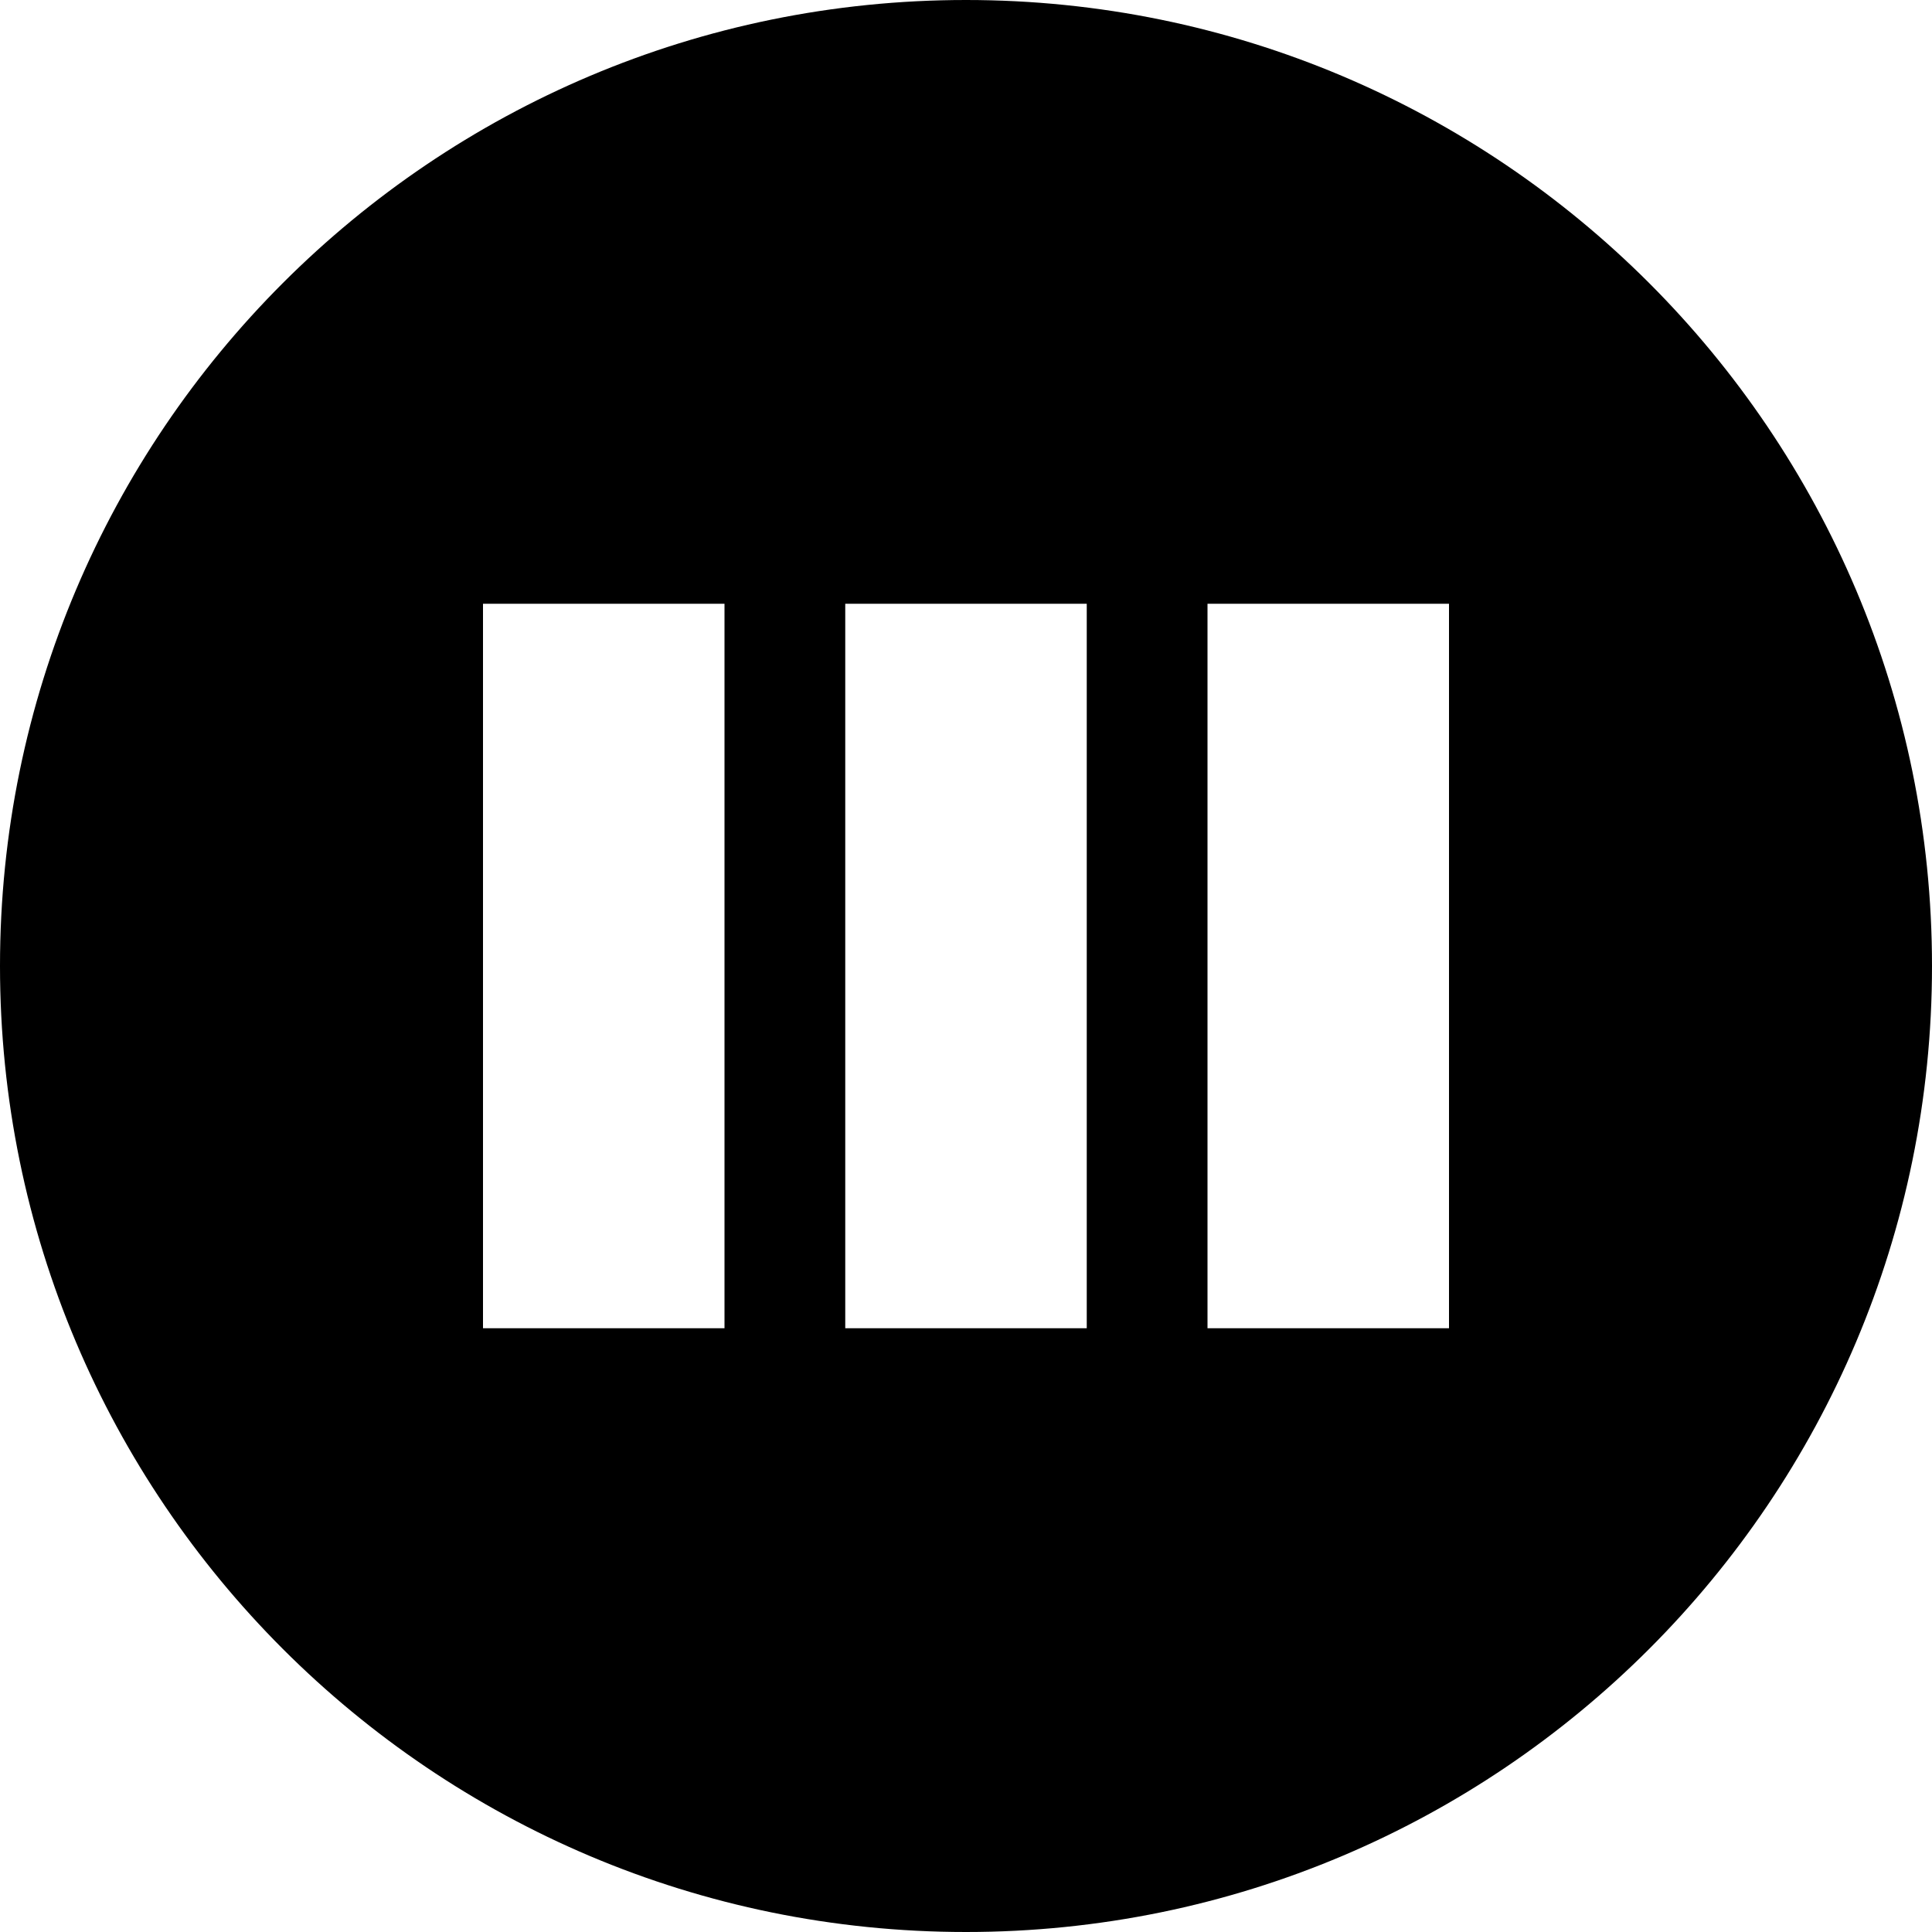
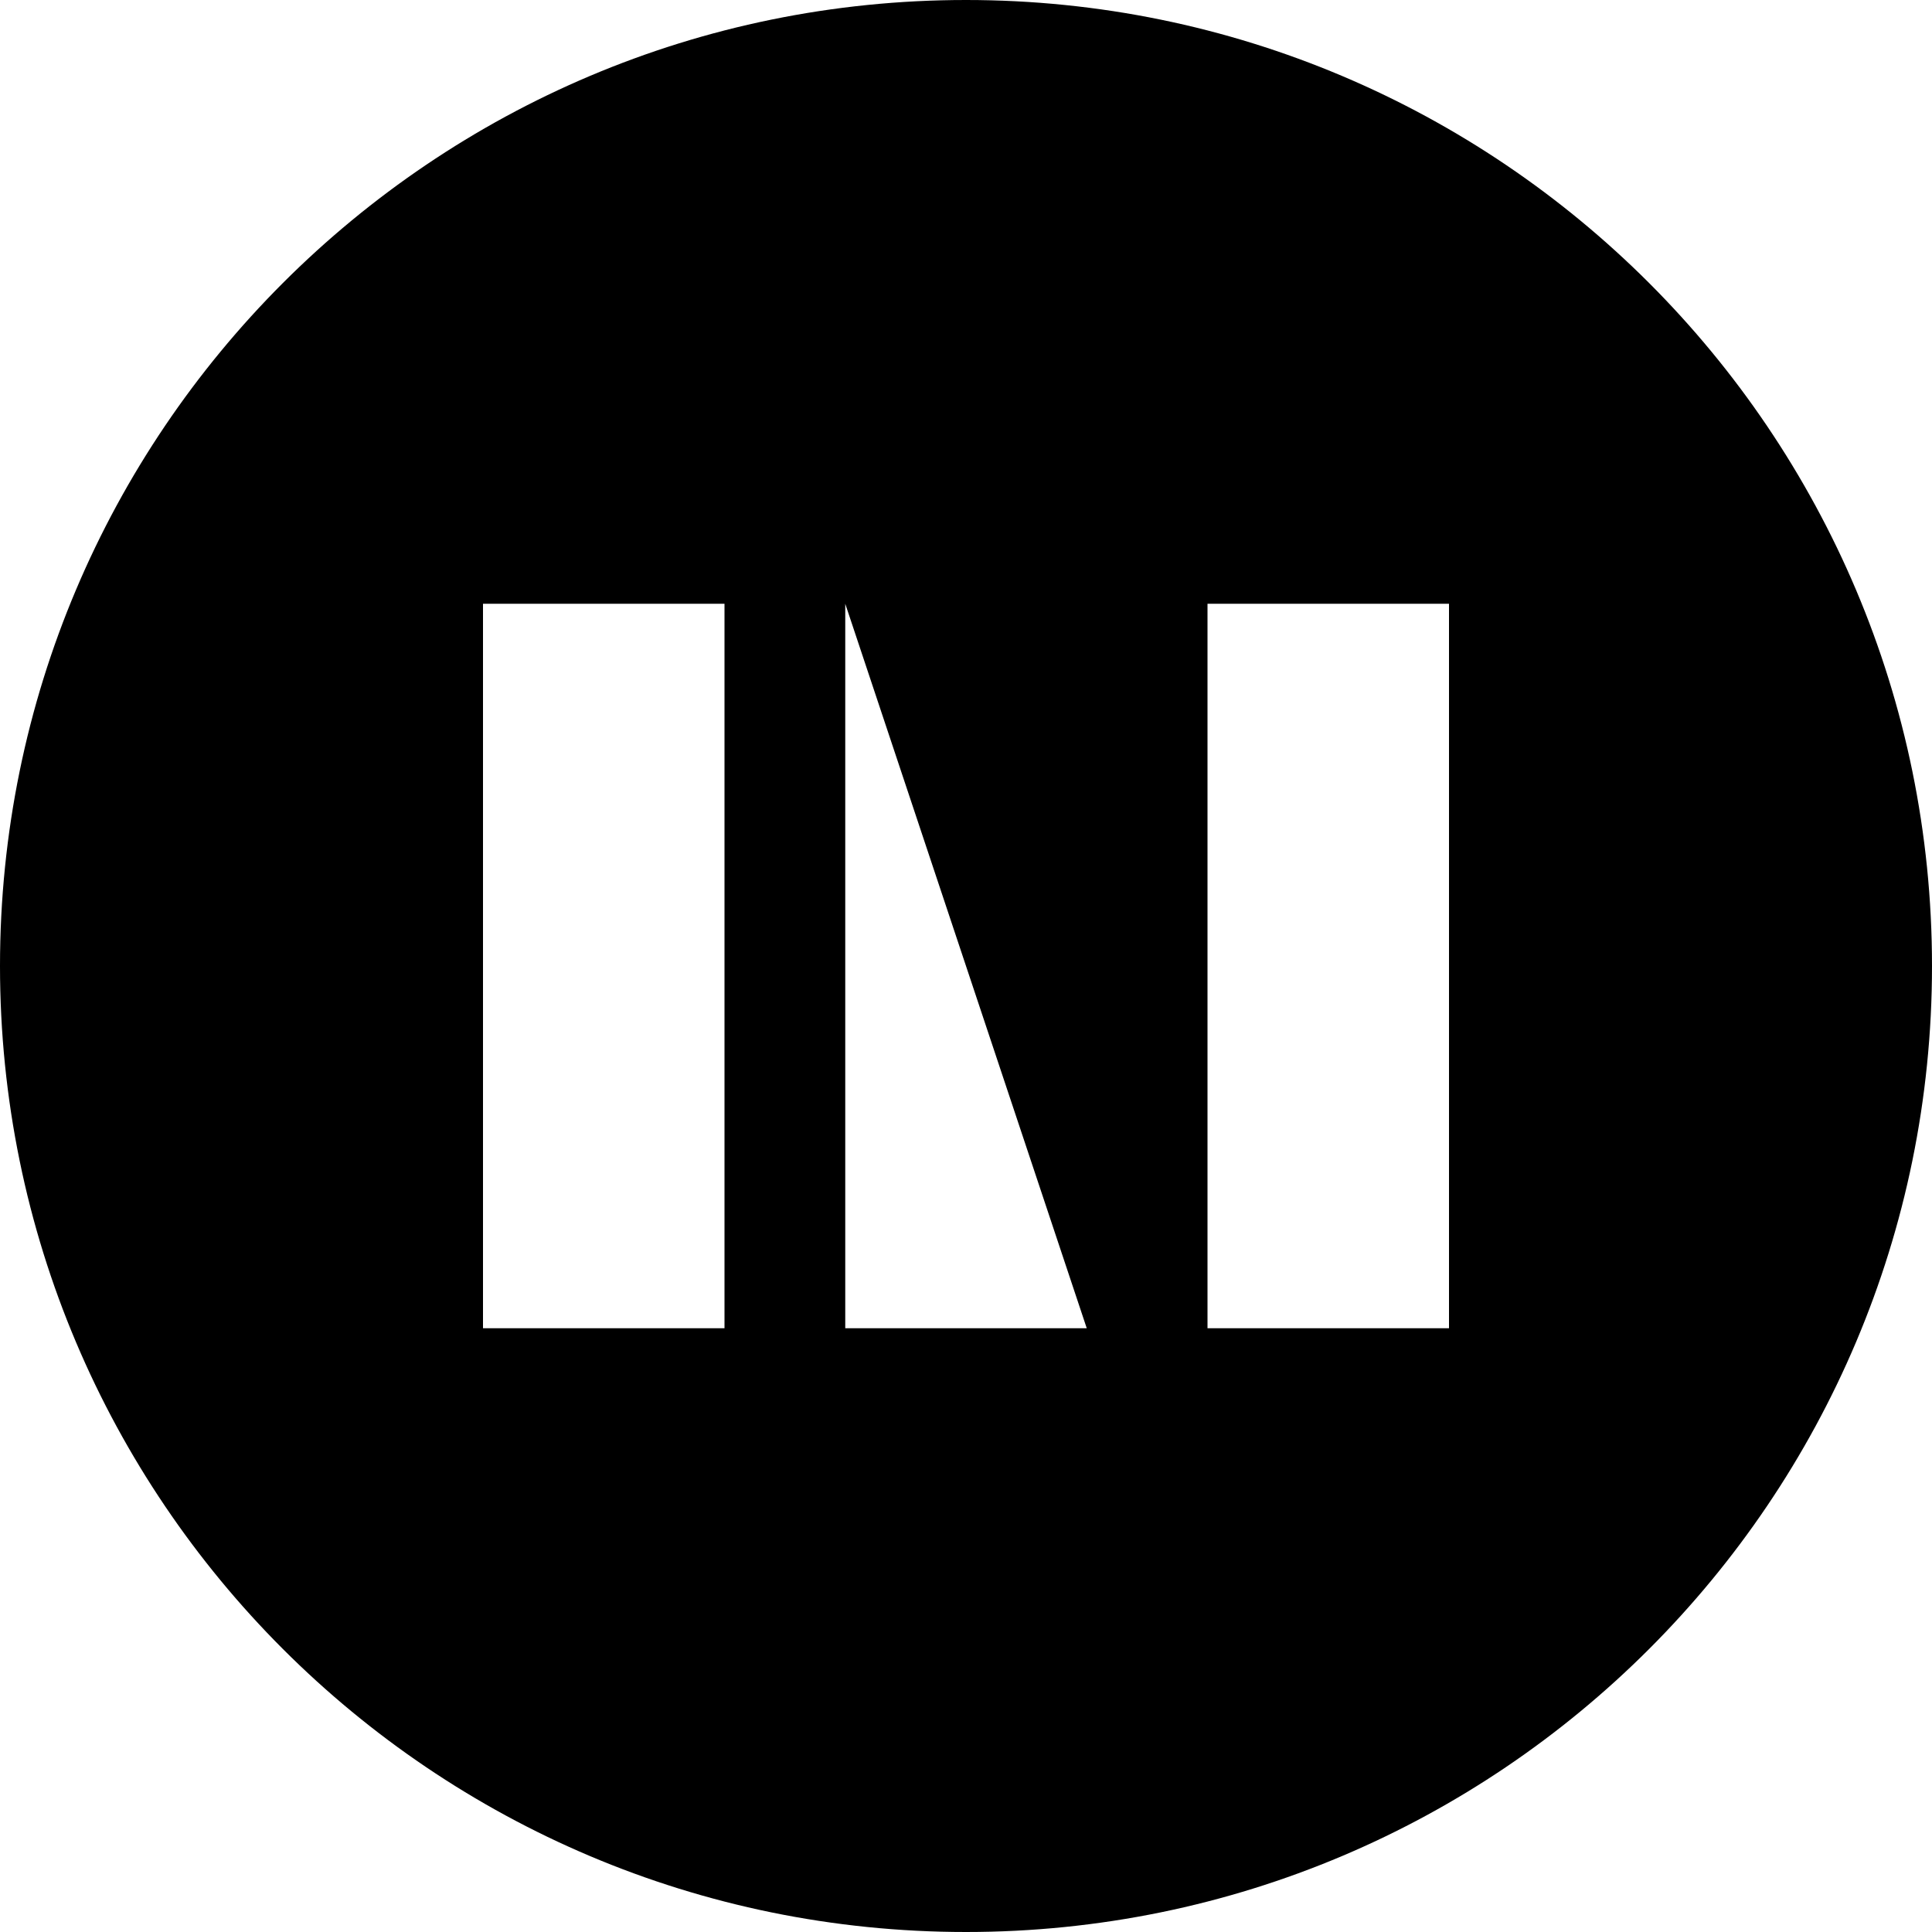
<svg xmlns="http://www.w3.org/2000/svg" width="16px" height="16px" viewBox="0 0 16 16" version="1.1">
  <g id="icon" stroke="none" stroke-width="1" fill="none" fill-rule="evenodd">
    <g id="zharnov-ru_icon" fill="#000000">
-       <path d="M8,16 C12.418,16 16,12.418 16,8 C16,3.582 12.418,0 8,0 C3.582,0 0,3.582 0,8 C0,12.418 3.582,16 8,16 Z M4,5 L6,5 L6,11 L4,11 L4,5 Z M7,5 L9,5 L9,11 L7,11 L7,5 Z M10,5 L12,5 L12,11 L10,11 L10,5 Z" id="zh" />
+       <path d="M8,16 C12.418,16 16,12.418 16,8 C16,3.582 12.418,0 8,0 C3.582,0 0,3.582 0,8 C0,12.418 3.582,16 8,16 Z M4,5 L6,5 L6,11 L4,11 L4,5 Z M7,5 L9,11 L7,11 L7,5 Z M10,5 L12,5 L12,11 L10,11 L10,5 Z" id="zh" />
    </g>
  </g>
</svg>